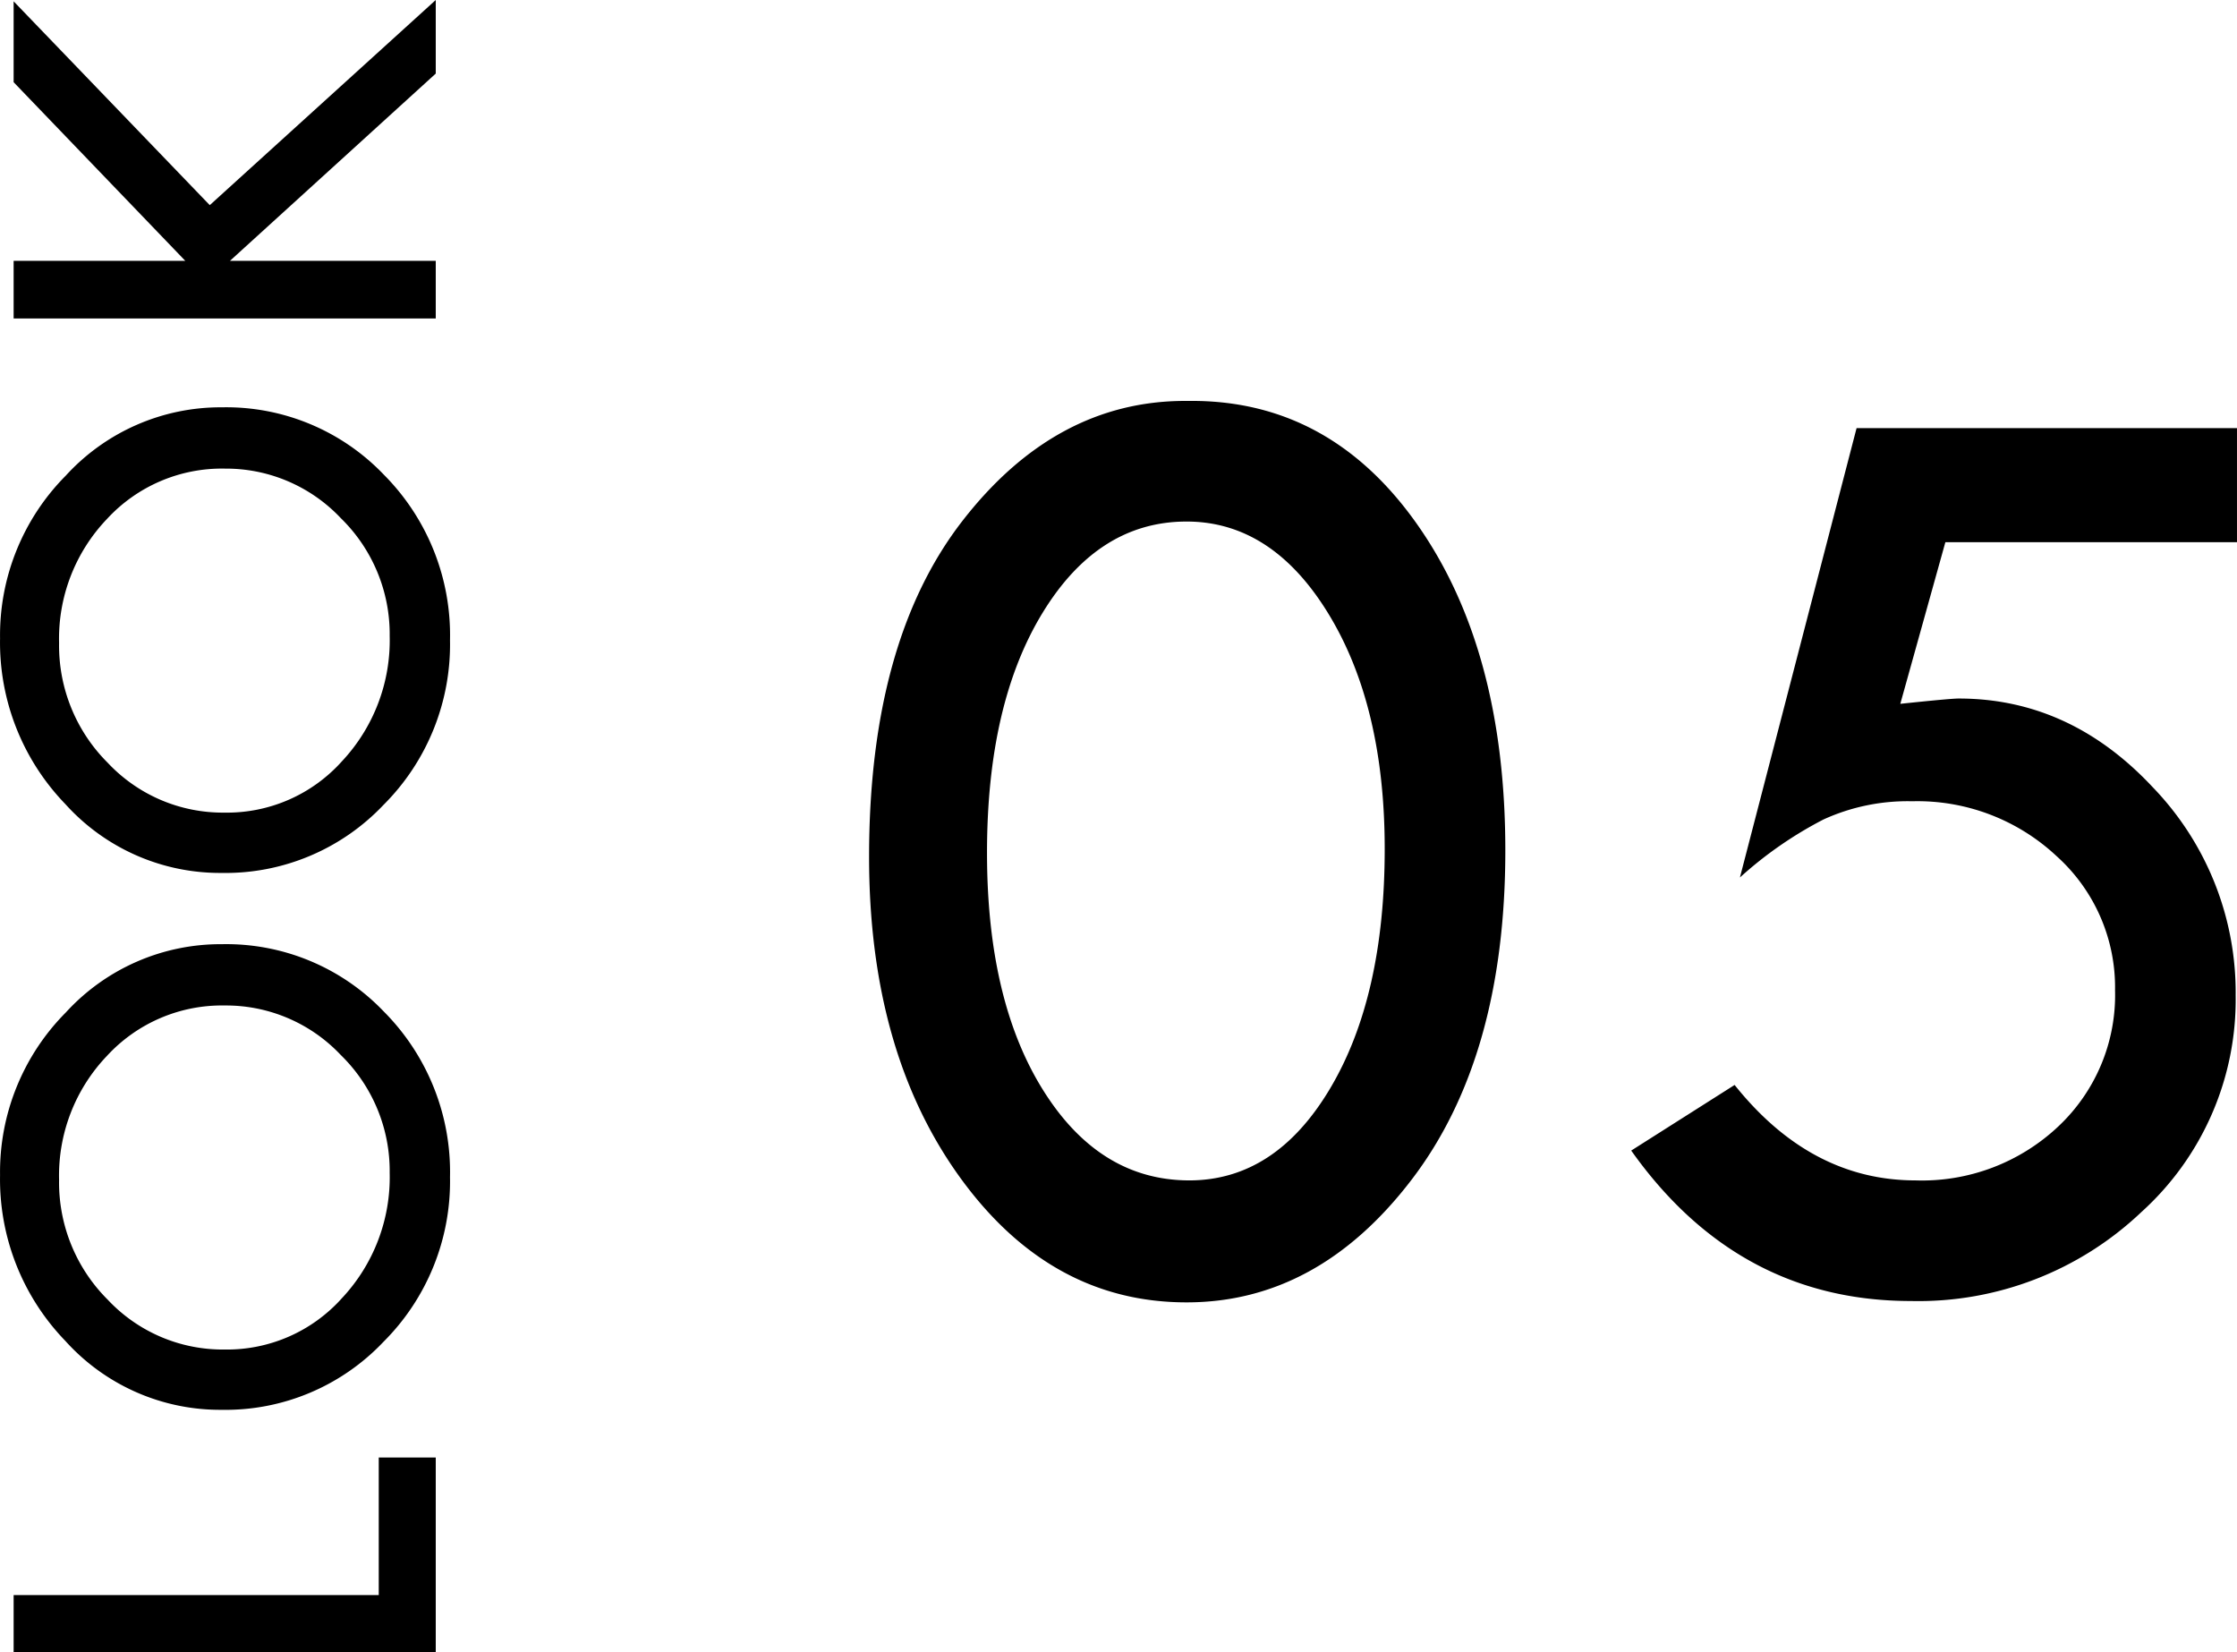
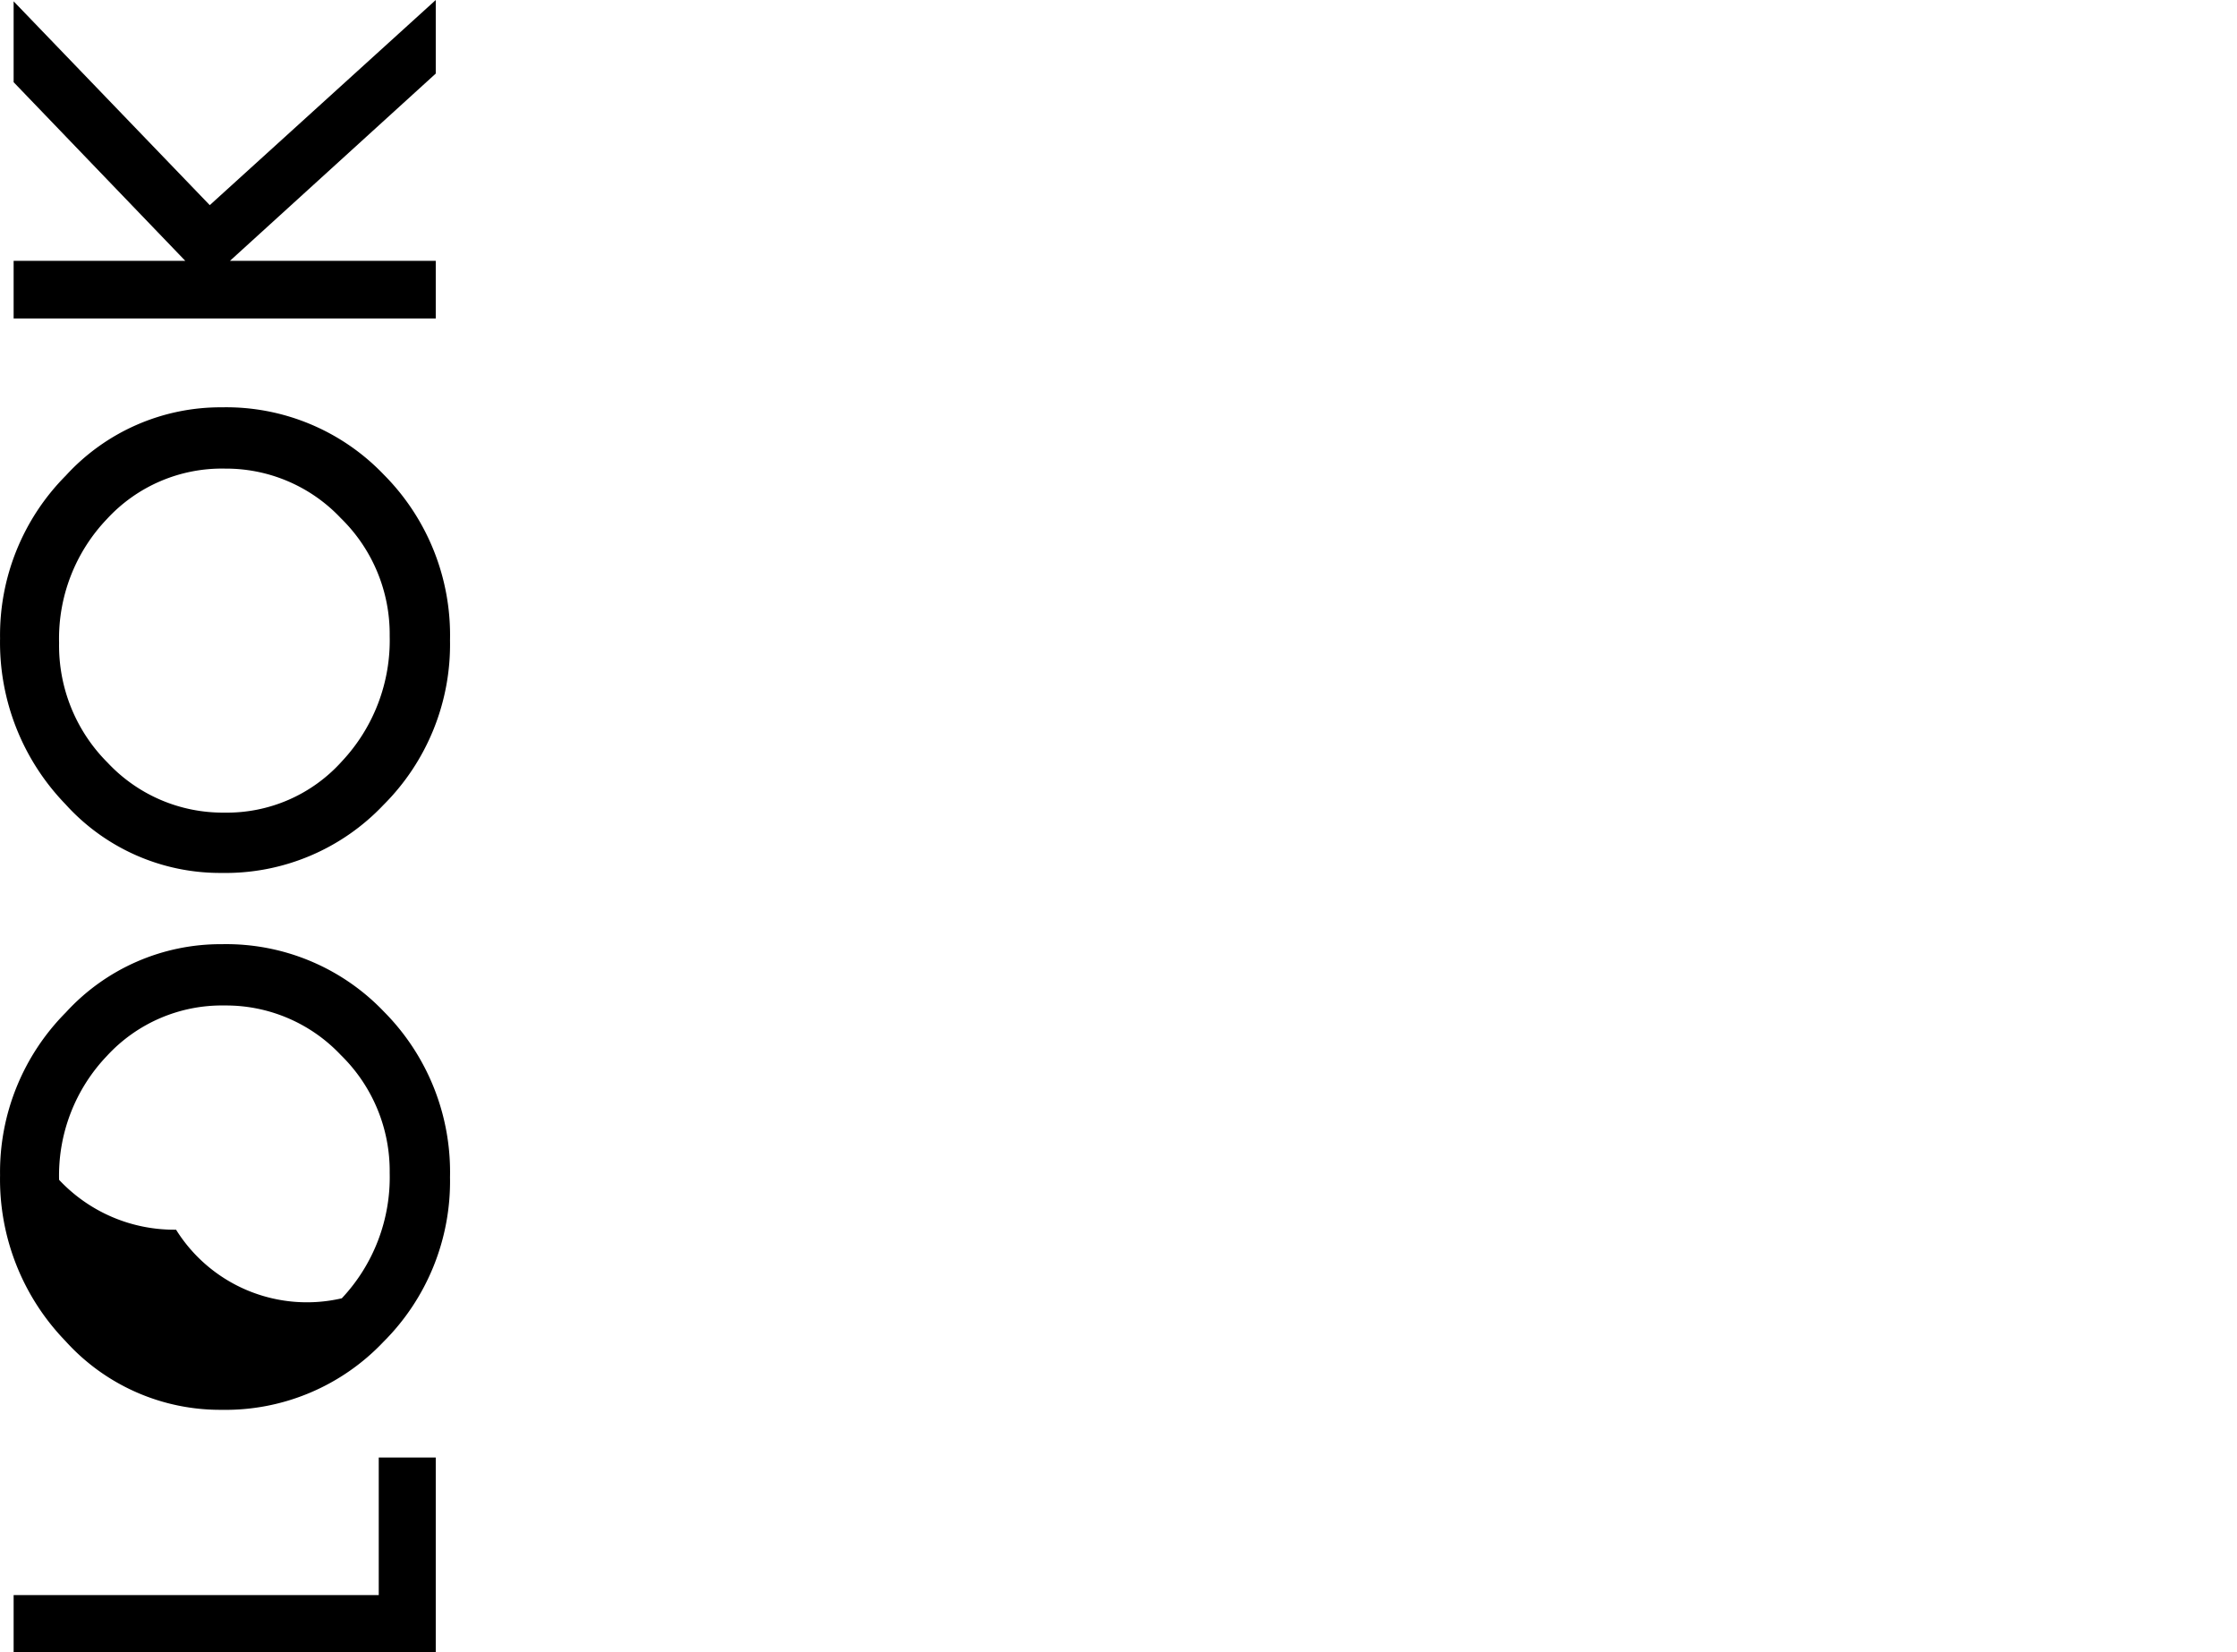
<svg xmlns="http://www.w3.org/2000/svg" id="コンポーネント_5_1" data-name="コンポーネント 5 – 1" width="164.81" height="121.701" viewBox="0 0 164.81 121.701">
-   <path id="パス_20" data-name="パス 20" d="M-59.361-31.1h4.2V-4.2H-45.03V0H-59.361Zm17.846,15.356a15.344,15.344,0,0,1,5.078-11.548A17.121,17.121,0,0,1-24.23-32.1a16.678,16.678,0,0,1,11.987,4.846A15.449,15.449,0,0,1-7.214-15.747,16.058,16.058,0,0,1-12.182-3.821,16.751,16.751,0,0,1-24.377,1.05,16.691,16.691,0,0,1-36.511-3.857,16.035,16.035,0,0,1-41.516-15.747Zm29.785.2a11.505,11.505,0,0,0-3.711-8.679,12.749,12.749,0,0,0-9.131-3.528A12.18,12.18,0,0,0-33.4-24.17a11.618,11.618,0,0,0-3.674,8.618A11.364,11.364,0,0,0-33.3-6.921,13.024,13.024,0,0,0-24.06-3.394a11.934,11.934,0,0,0,8.679-3.6A11.613,11.613,0,0,0-11.73-15.552Zm9.765-.2A15.344,15.344,0,0,1,3.112-27.295,17.121,17.121,0,0,1,15.319-32.1a16.678,16.678,0,0,1,11.987,4.846,15.449,15.449,0,0,1,5.029,11.511A16.058,16.058,0,0,1,27.368-3.821,16.751,16.751,0,0,1,15.173,1.05,16.691,16.691,0,0,1,3.039-3.857,16.035,16.035,0,0,1-1.966-15.747Zm29.785.2a11.505,11.505,0,0,0-3.711-8.679,12.749,12.749,0,0,0-9.131-3.528A12.18,12.18,0,0,0,6.152-24.17a11.618,11.618,0,0,0-3.674,8.618A11.364,11.364,0,0,0,6.25-6.921,13.024,13.024,0,0,0,15.49-3.394a11.934,11.934,0,0,0,8.679-3.6A11.613,11.613,0,0,0,27.819-15.552ZM38.878-31.1h4.248v12.646L56.285-31.1h5.957L47.228-16.65,62.34,0H56.92L43.126-15.161V0H38.878Z" transform="translate(32.104 62.34) rotate(-90)" />
-   <path id="パス_19" data-name="パス 19" d="M-28.295-64.307q10.254,0,16.675,9.2T-5.2-31.2q0,15.234-6.909,24.268T-28.686,2.1q-10.059,0-16.724-9.253t-6.665-23.56q0-15.869,6.86-24.731t16.431-8.862ZM-14.086-31.3q0-10.547-4.15-17.334T-28.686-55.42q-6.494,0-10.6,6.714t-4.1,17.7q0,10.889,4.15,17.5T-28.49-6.885q6.348,0,10.376-6.763T-14.086-31.3ZM20.678-62.3H48.705v8.4H27.221L23.9-41.992q3.711-.391,4.3-.391,8.2,0,14.307,6.543a21.756,21.756,0,0,1,6.1,15.332A21.085,21.085,0,0,1,41.649-4.541,23.854,23.854,0,0,1,24.682,2Q11.938,2,4.076-9.082l7.617-4.834q5.615,7.031,13.33,7.031a14.642,14.642,0,0,0,10.522-3.979A13.275,13.275,0,0,0,39.721-20.9,12.992,12.992,0,0,0,35.4-30.786a14.992,14.992,0,0,0-10.62-4.028,14.907,14.907,0,0,0-6.543,1.343A28.819,28.819,0,0,0,12.084-29.2Z" transform="translate(116.104 93.84)" />
+   <path id="パス_20" data-name="パス 20" d="M-59.361-31.1h4.2V-4.2H-45.03V0H-59.361Zm17.846,15.356a15.344,15.344,0,0,1,5.078-11.548A17.121,17.121,0,0,1-24.23-32.1a16.678,16.678,0,0,1,11.987,4.846A15.449,15.449,0,0,1-7.214-15.747,16.058,16.058,0,0,1-12.182-3.821,16.751,16.751,0,0,1-24.377,1.05,16.691,16.691,0,0,1-36.511-3.857,16.035,16.035,0,0,1-41.516-15.747Zm29.785.2a11.505,11.505,0,0,0-3.711-8.679,12.749,12.749,0,0,0-9.131-3.528a11.618,11.618,0,0,0-3.674,8.618A11.364,11.364,0,0,0-33.3-6.921,13.024,13.024,0,0,0-24.06-3.394a11.934,11.934,0,0,0,8.679-3.6A11.613,11.613,0,0,0-11.73-15.552Zm9.765-.2A15.344,15.344,0,0,1,3.112-27.295,17.121,17.121,0,0,1,15.319-32.1a16.678,16.678,0,0,1,11.987,4.846,15.449,15.449,0,0,1,5.029,11.511A16.058,16.058,0,0,1,27.368-3.821,16.751,16.751,0,0,1,15.173,1.05,16.691,16.691,0,0,1,3.039-3.857,16.035,16.035,0,0,1-1.966-15.747Zm29.785.2a11.505,11.505,0,0,0-3.711-8.679,12.749,12.749,0,0,0-9.131-3.528A12.18,12.18,0,0,0,6.152-24.17a11.618,11.618,0,0,0-3.674,8.618A11.364,11.364,0,0,0,6.25-6.921,13.024,13.024,0,0,0,15.49-3.394a11.934,11.934,0,0,0,8.679-3.6A11.613,11.613,0,0,0,27.819-15.552ZM38.878-31.1h4.248v12.646L56.285-31.1h5.957L47.228-16.65,62.34,0H56.92L43.126-15.161V0H38.878Z" transform="translate(32.104 62.34) rotate(-90)" />
</svg>